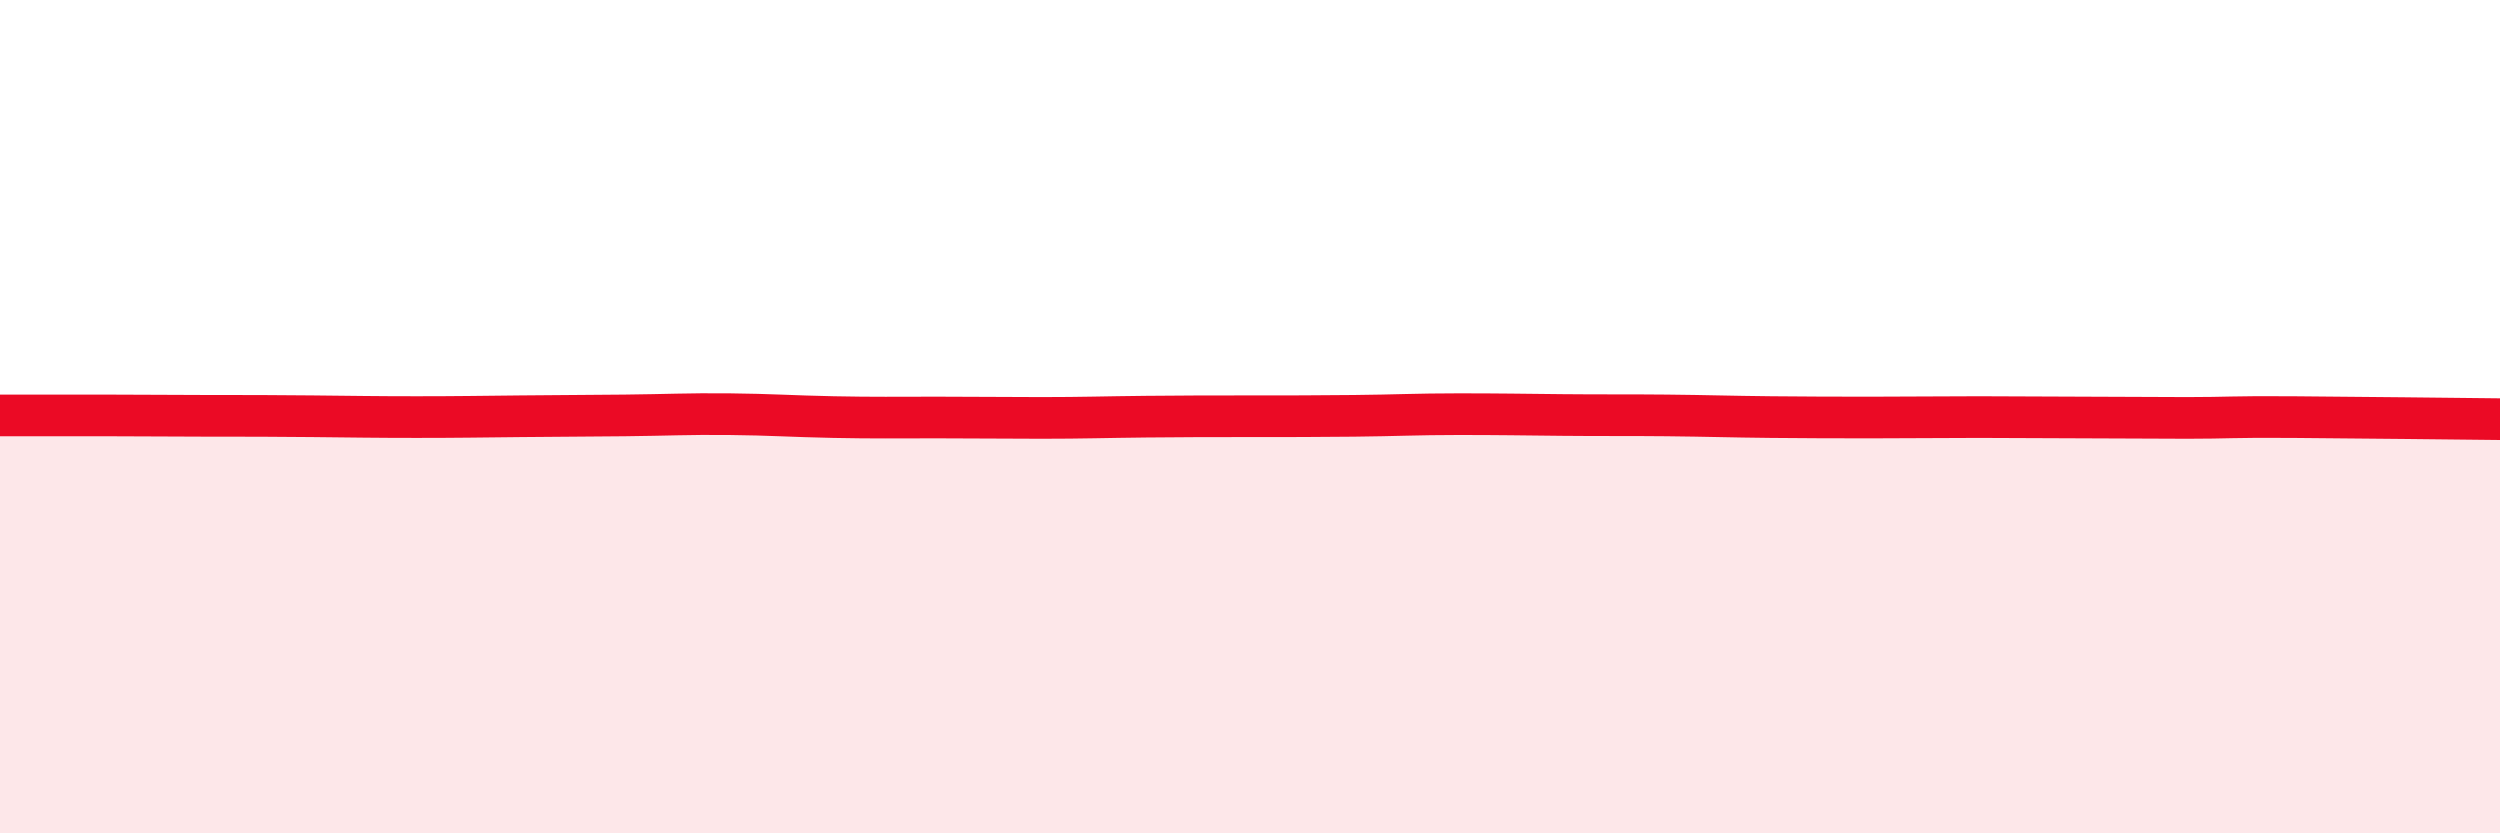
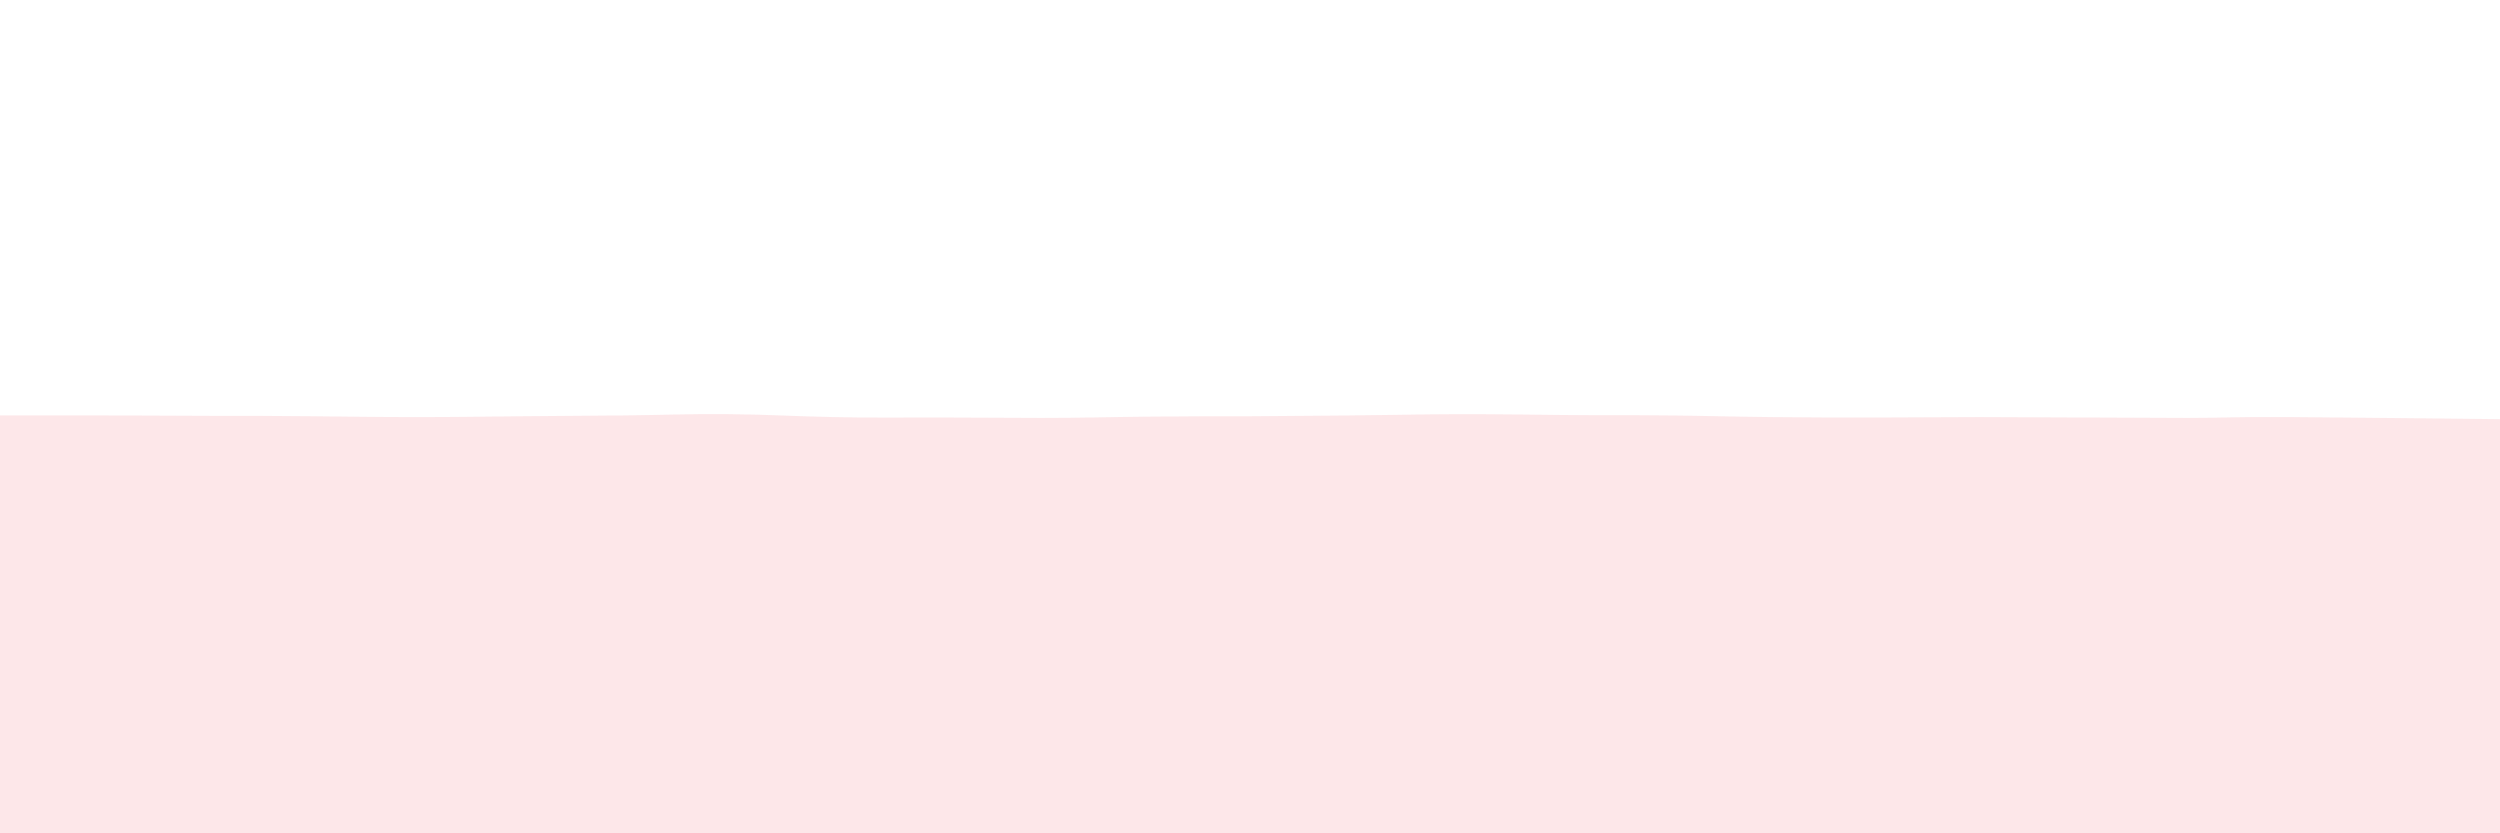
<svg xmlns="http://www.w3.org/2000/svg" width="60" height="20" viewBox="0 0 60 20">
-   <path d="M 0,9.97 C 0.5,9.97 1.5,9.97 2.5,9.97 C 3.5,9.97 4,9.98 5,9.98 C 6,9.98 6.5,9.98 7.5,9.99 C 8.5,10 9,10.01 10,10.01 C 11,10.01 11.5,10 12.5,9.99 C 13.5,9.98 14,9.98 15,9.97 C 16,9.96 16.5,9.93 17.5,9.94 C 18.5,9.95 19,9.99 20,10.01 C 21,10.03 21.5,10.02 22.5,10.02 C 23.5,10.02 24,10.03 25,10.03 C 26,10.03 26.5,10.01 27.5,10 C 28.5,9.99 29,9.99 30,9.99 C 31,9.99 31.5,9.99 32.5,9.98 C 33.5,9.97 34,9.94 35,9.94 C 36,9.94 36.5,9.95 37.5,9.96 C 38.5,9.97 39,9.96 40,9.97 C 41,9.98 41.5,10 42.5,10.01 C 43.5,10.02 44,10.02 45,10.02 C 46,10.02 46.5,10.01 47.5,10.01 C 48.5,10.01 49,10.02 50,10.02 C 51,10.02 51.5,10.03 52.5,10.03 C 53.5,10.03 53.5,10 55,10.01 C 56.5,10.02 59,10.05 60,10.06L60 20L0 20Z" fill="#EB0A25" opacity="0.1" stroke-linecap="round" stroke-linejoin="round" />
-   <path d="M 0,9.97 C 0.5,9.97 1.5,9.97 2.5,9.97 C 3.5,9.97 4,9.98 5,9.98 C 6,9.98 6.5,9.98 7.5,9.99 C 8.5,10 9,10.01 10,10.01 C 11,10.01 11.5,10 12.5,9.99 C 13.5,9.98 14,9.98 15,9.97 C 16,9.96 16.5,9.93 17.5,9.94 C 18.5,9.95 19,9.99 20,10.01 C 21,10.03 21.5,10.02 22.5,10.02 C 23.5,10.02 24,10.03 25,10.03 C 26,10.03 26.5,10.01 27.5,10 C 28.5,9.99 29,9.99 30,9.99 C 31,9.99 31.5,9.99 32.5,9.98 C 33.5,9.97 34,9.94 35,9.94 C 36,9.94 36.5,9.95 37.5,9.96 C 38.5,9.97 39,9.96 40,9.97 C 41,9.98 41.5,10 42.5,10.01 C 43.5,10.02 44,10.02 45,10.02 C 46,10.02 46.5,10.01 47.5,10.01 C 48.5,10.01 49,10.02 50,10.02 C 51,10.02 51.5,10.03 52.5,10.03 C 53.5,10.03 53.5,10 55,10.01 C 56.5,10.02 59,10.05 60,10.06" stroke="#EB0A25" stroke-width="1" fill="none" stroke-linecap="round" stroke-linejoin="round" />
+   <path d="M 0,9.97 C 0.5,9.97 1.5,9.97 2.5,9.97 C 3.5,9.97 4,9.98 5,9.98 C 6,9.98 6.5,9.98 7.5,9.99 C 8.5,10 9,10.01 10,10.01 C 11,10.01 11.5,10 12.5,9.99 C 13.5,9.98 14,9.98 15,9.97 C 16,9.96 16.5,9.93 17.5,9.94 C 18.5,9.95 19,9.99 20,10.01 C 21,10.03 21.5,10.02 22.5,10.02 C 23.5,10.02 24,10.03 25,10.03 C 26,10.03 26.5,10.01 27.5,10 C 28.5,9.99 29,9.99 30,9.99 C 33.5,9.97 34,9.94 35,9.94 C 36,9.94 36.5,9.95 37.5,9.96 C 38.5,9.97 39,9.96 40,9.97 C 41,9.98 41.5,10 42.5,10.01 C 43.5,10.02 44,10.02 45,10.02 C 46,10.02 46.5,10.01 47.5,10.01 C 48.5,10.01 49,10.02 50,10.02 C 51,10.02 51.5,10.03 52.5,10.03 C 53.5,10.03 53.5,10 55,10.01 C 56.5,10.02 59,10.05 60,10.06L60 20L0 20Z" fill="#EB0A25" opacity="0.1" stroke-linecap="round" stroke-linejoin="round" />
</svg>